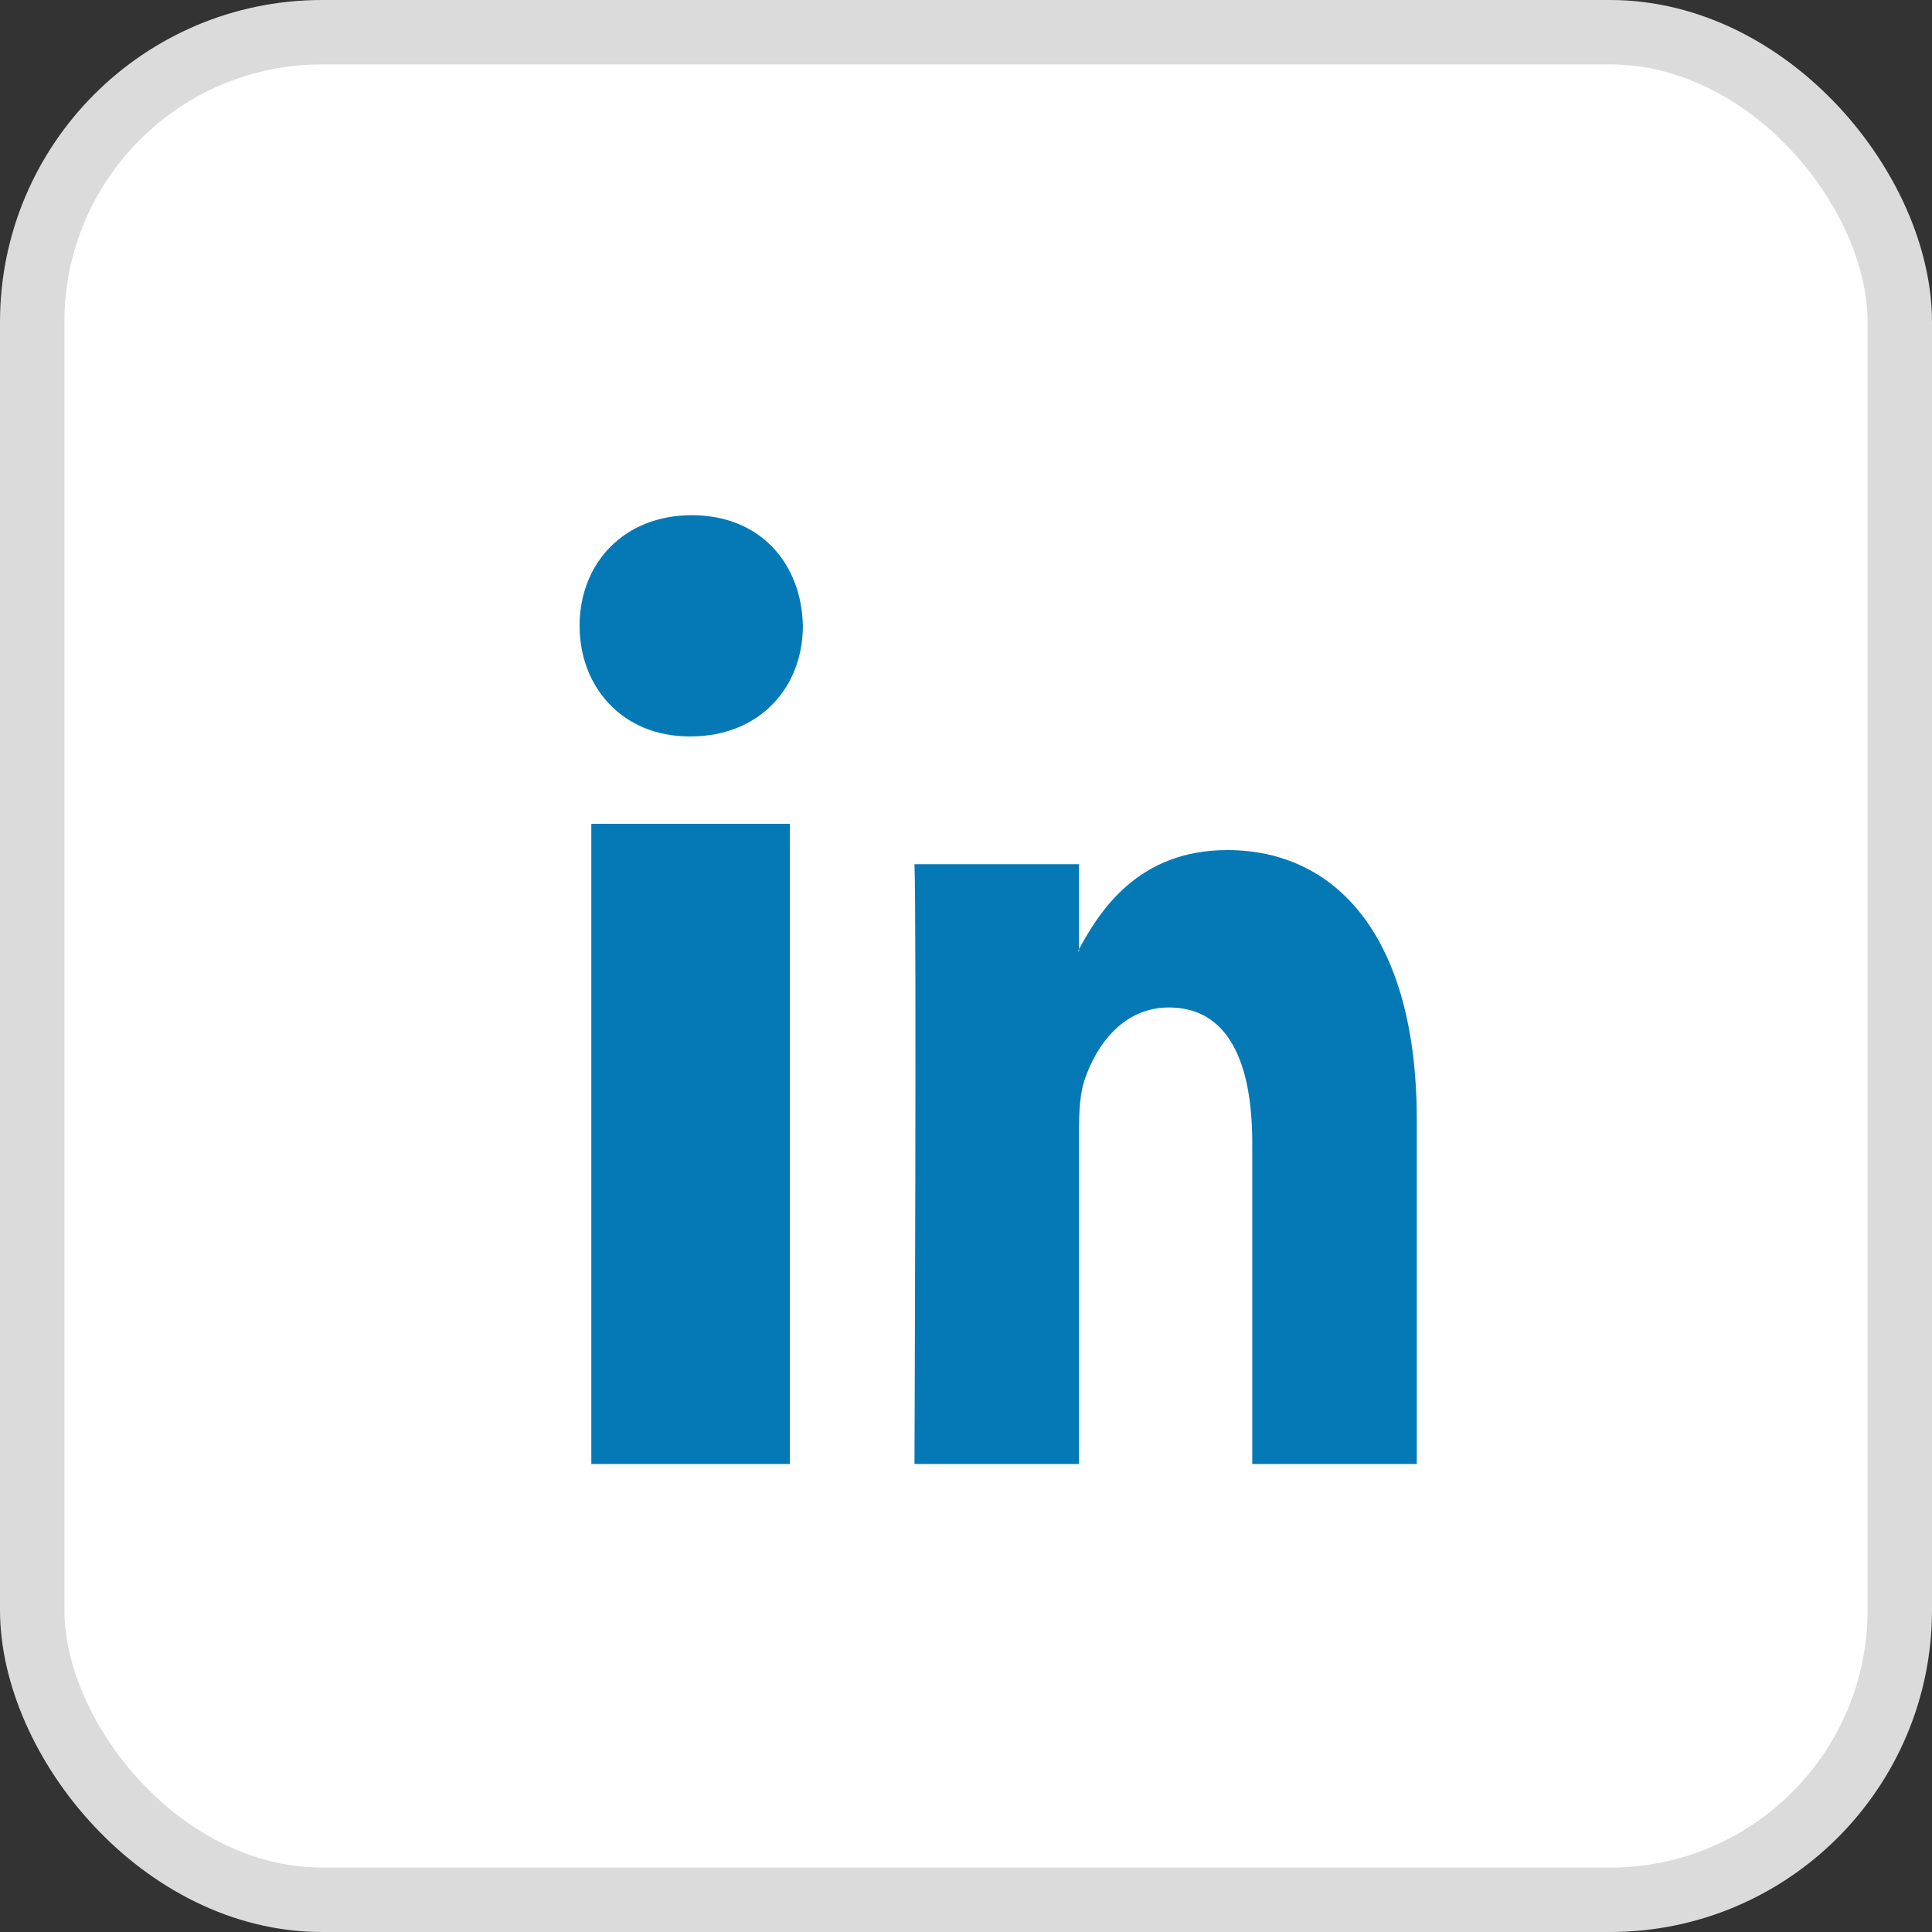
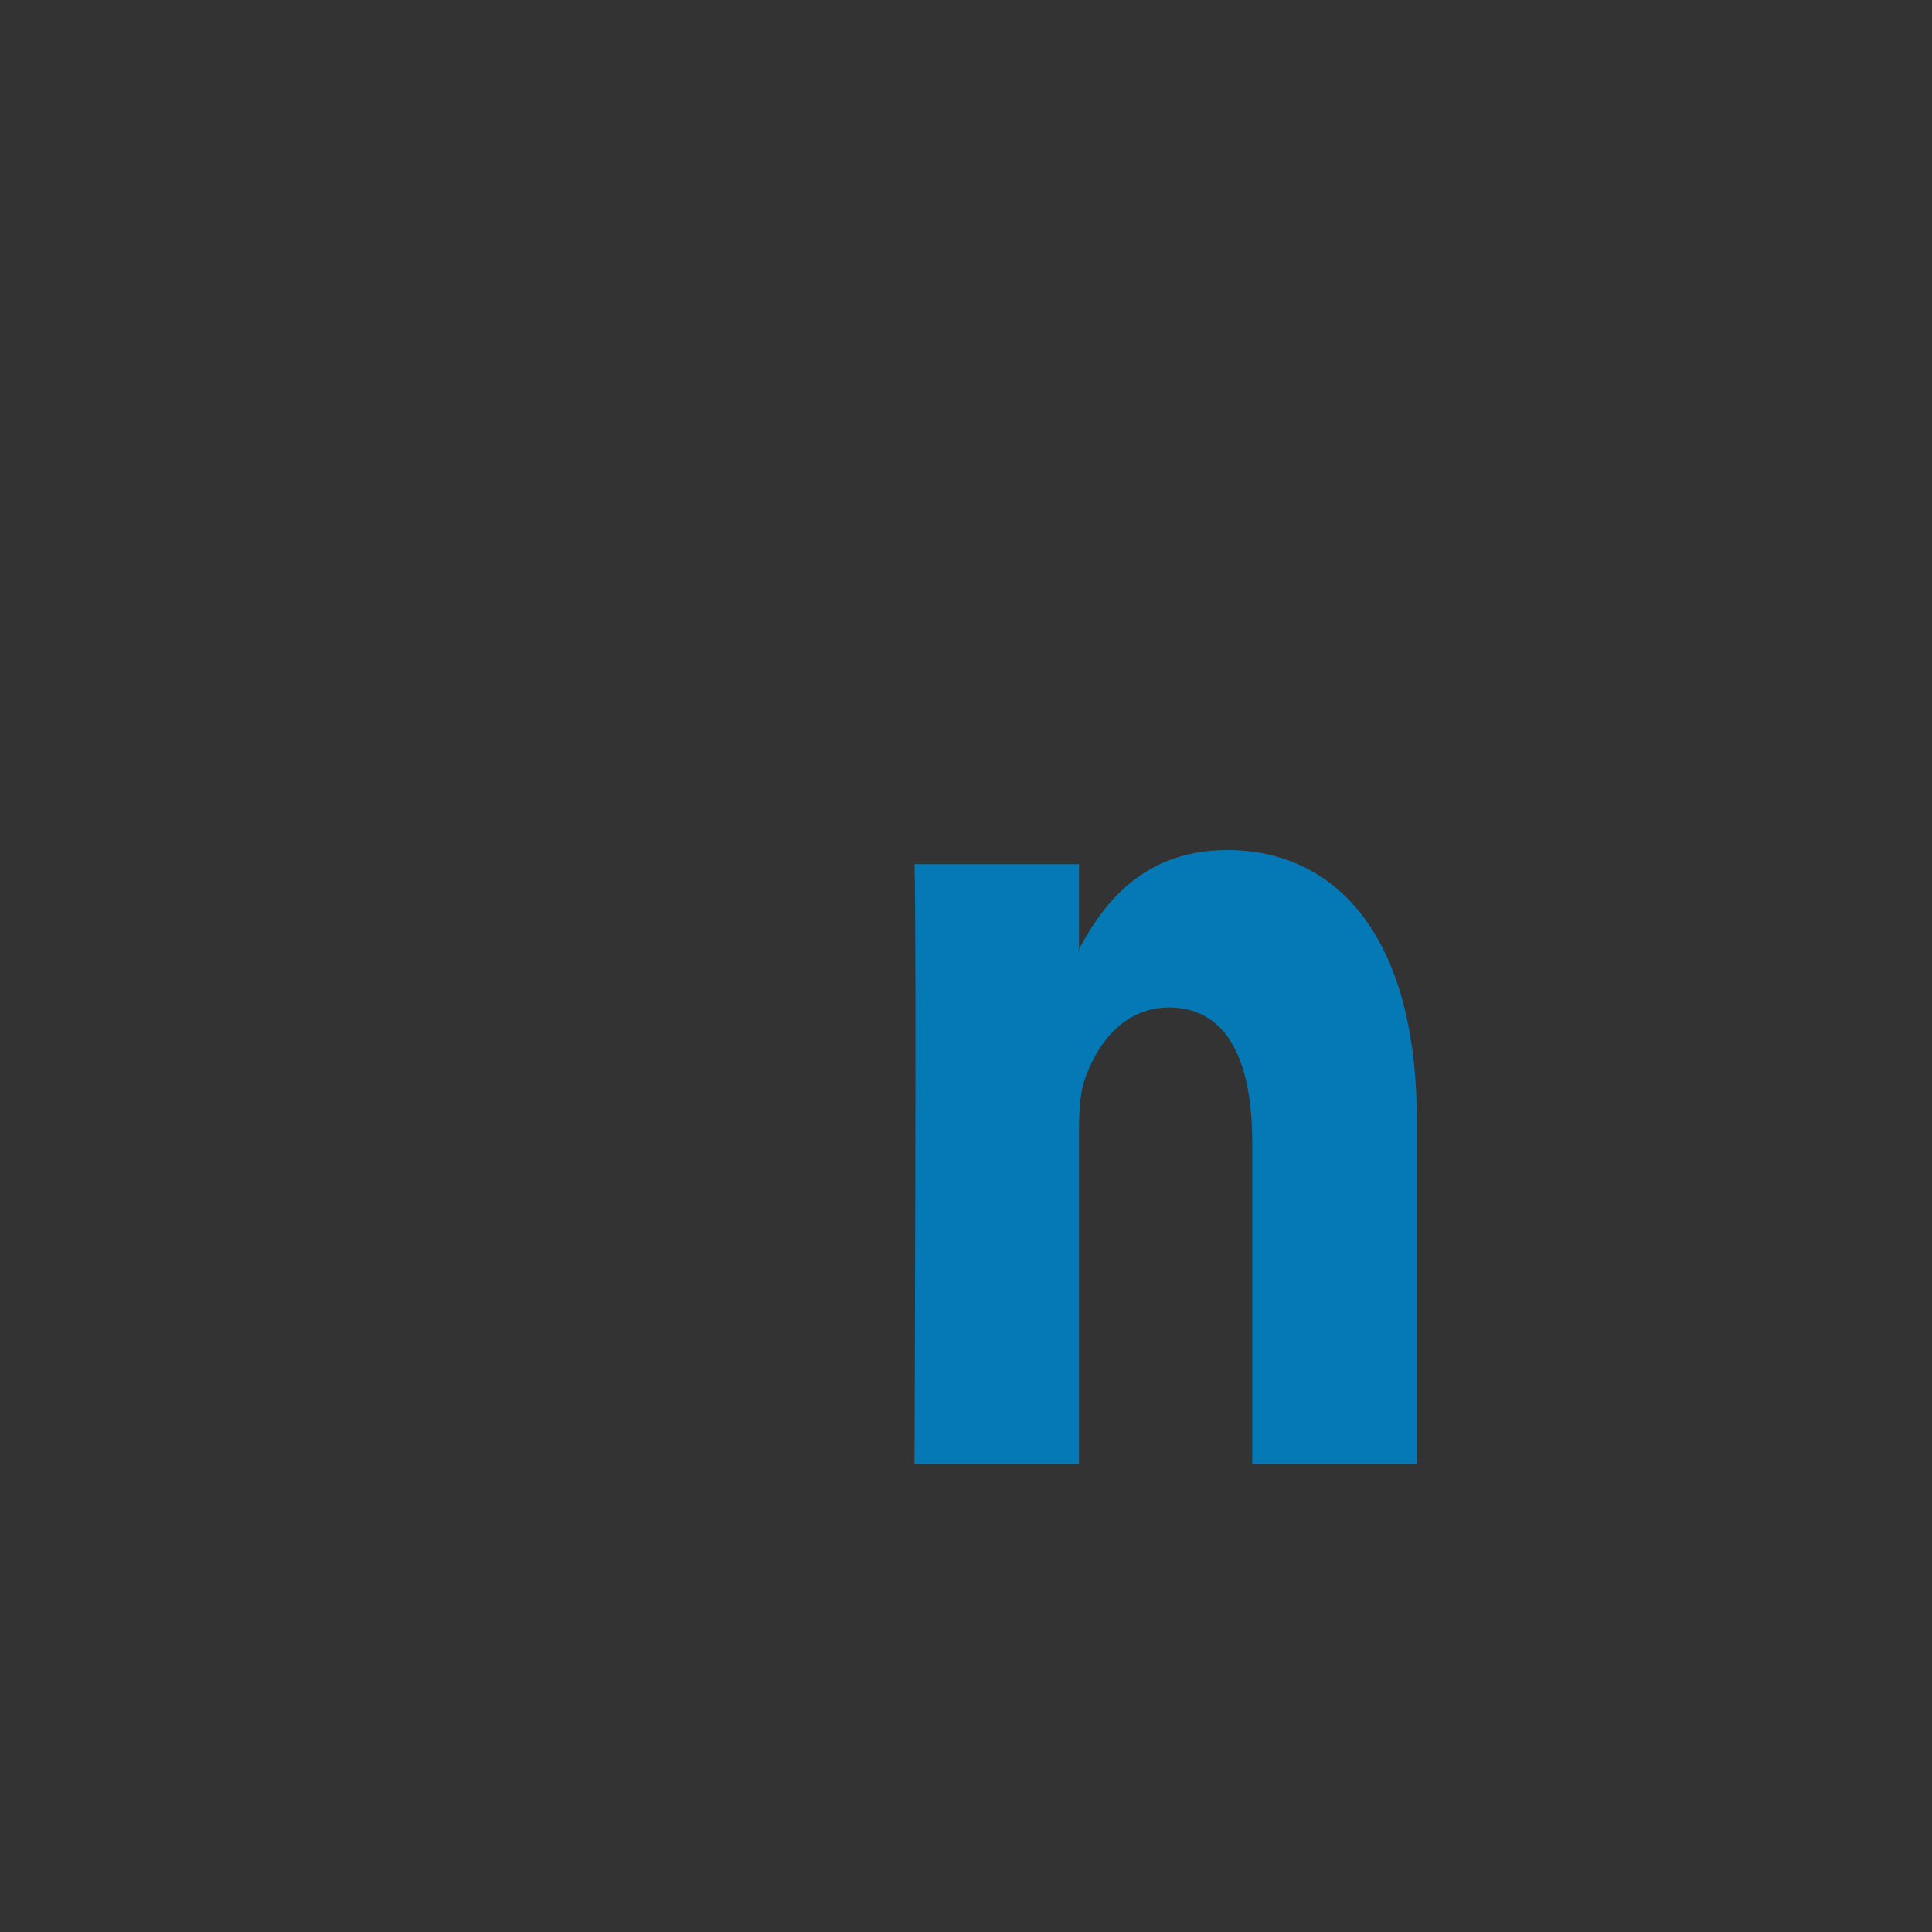
<svg xmlns="http://www.w3.org/2000/svg" width="30" height="30" viewBox="0 0 30 30" fill="none">
  <rect x="0" y="0" width="30" height="30" fill="#333333" stroke="none" />
-   <rect x="0.5" y="0.5" width="29" height="29" rx="4.5" fill="white" />
-   <rect x="0.5" y="0.5" width="29" height="29" rx="4.5" stroke="#DBDBDB" />
-   <path fill-rule="evenodd" clip-rule="evenodd" d="M12.264 22.733V12.792H9.182V22.733H12.264ZM10.723 11.435C11.798 11.435 12.467 10.672 12.467 9.718C12.447 8.742 11.798 8 10.743 8C9.689 8 9 8.742 9 9.718C9 10.672 9.669 11.435 10.703 11.435H10.723Z" fill="#0579B6" />
  <path fill-rule="evenodd" clip-rule="evenodd" d="M14.2 22.733H16.755V17.532C16.755 17.253 16.772 16.975 16.839 16.776C17.024 16.22 17.445 15.644 18.15 15.644C19.075 15.644 19.445 16.498 19.445 17.75V22.733H22V17.392C22 14.531 20.739 13.2 19.058 13.2C17.68 13.2 17.075 14.134 16.738 14.77H16.755V13.419H14.2C14.234 14.293 14.2 22.733 14.2 22.733Z" fill="#0579B6" />
</svg>